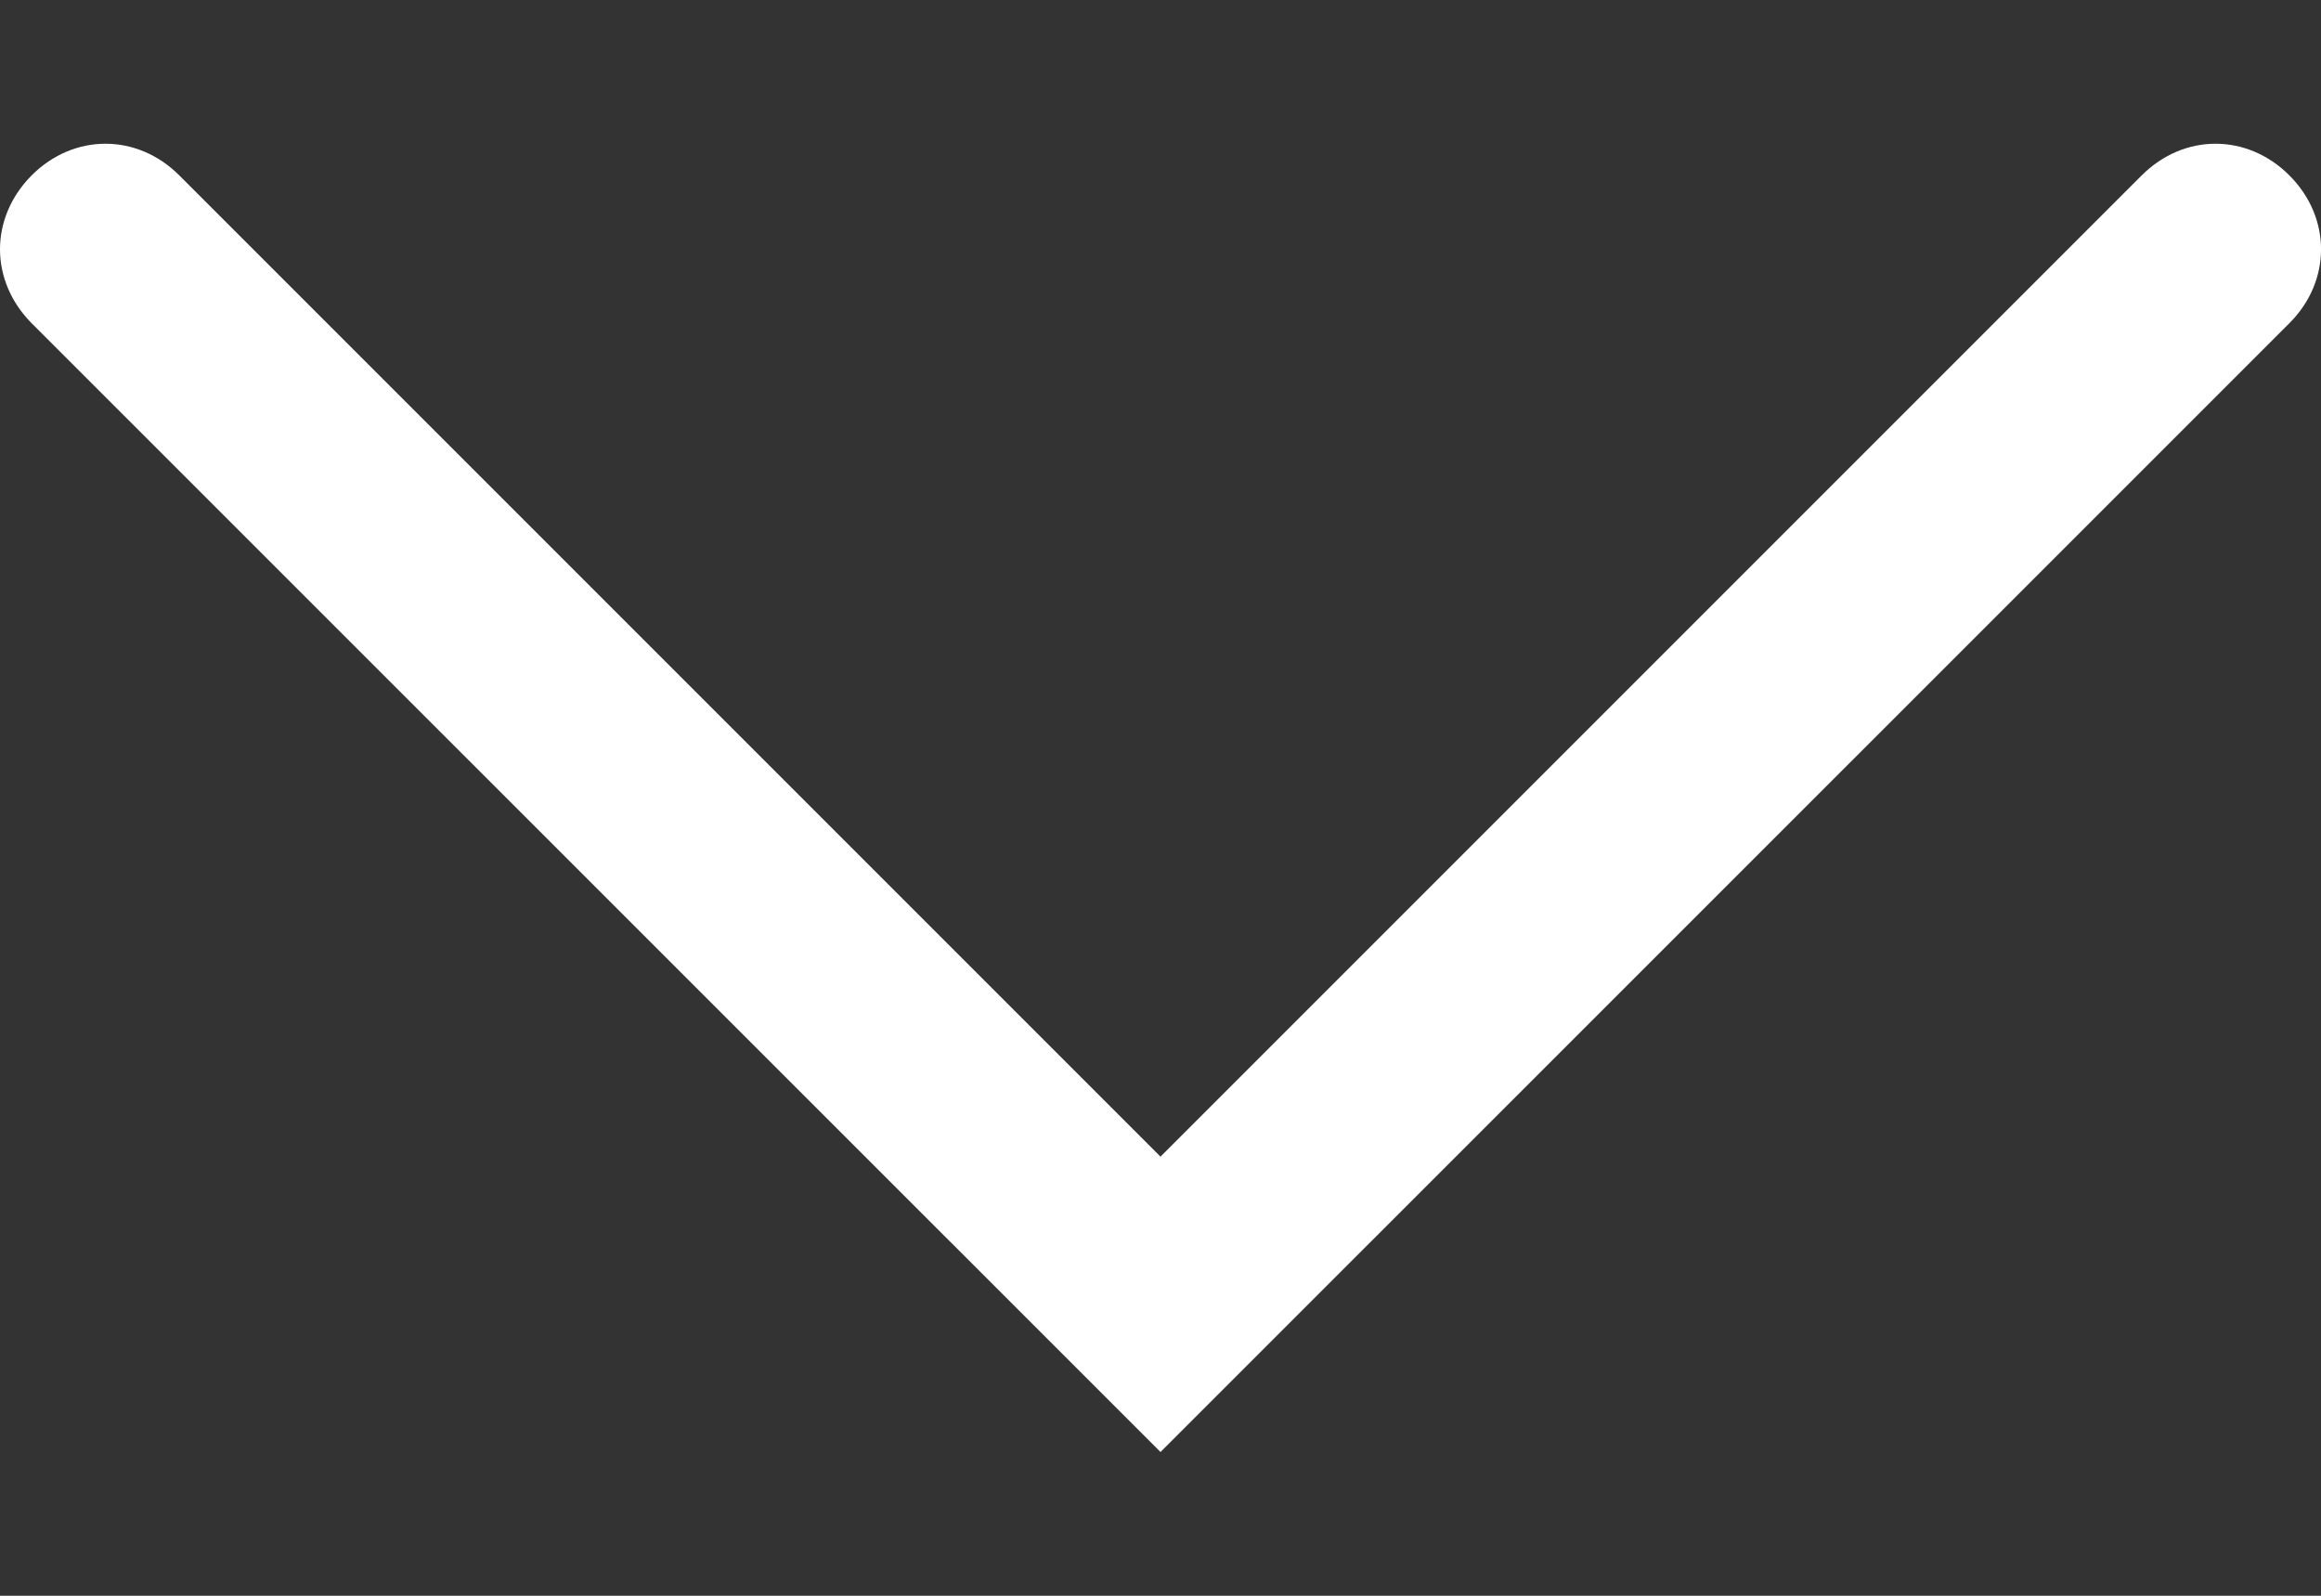
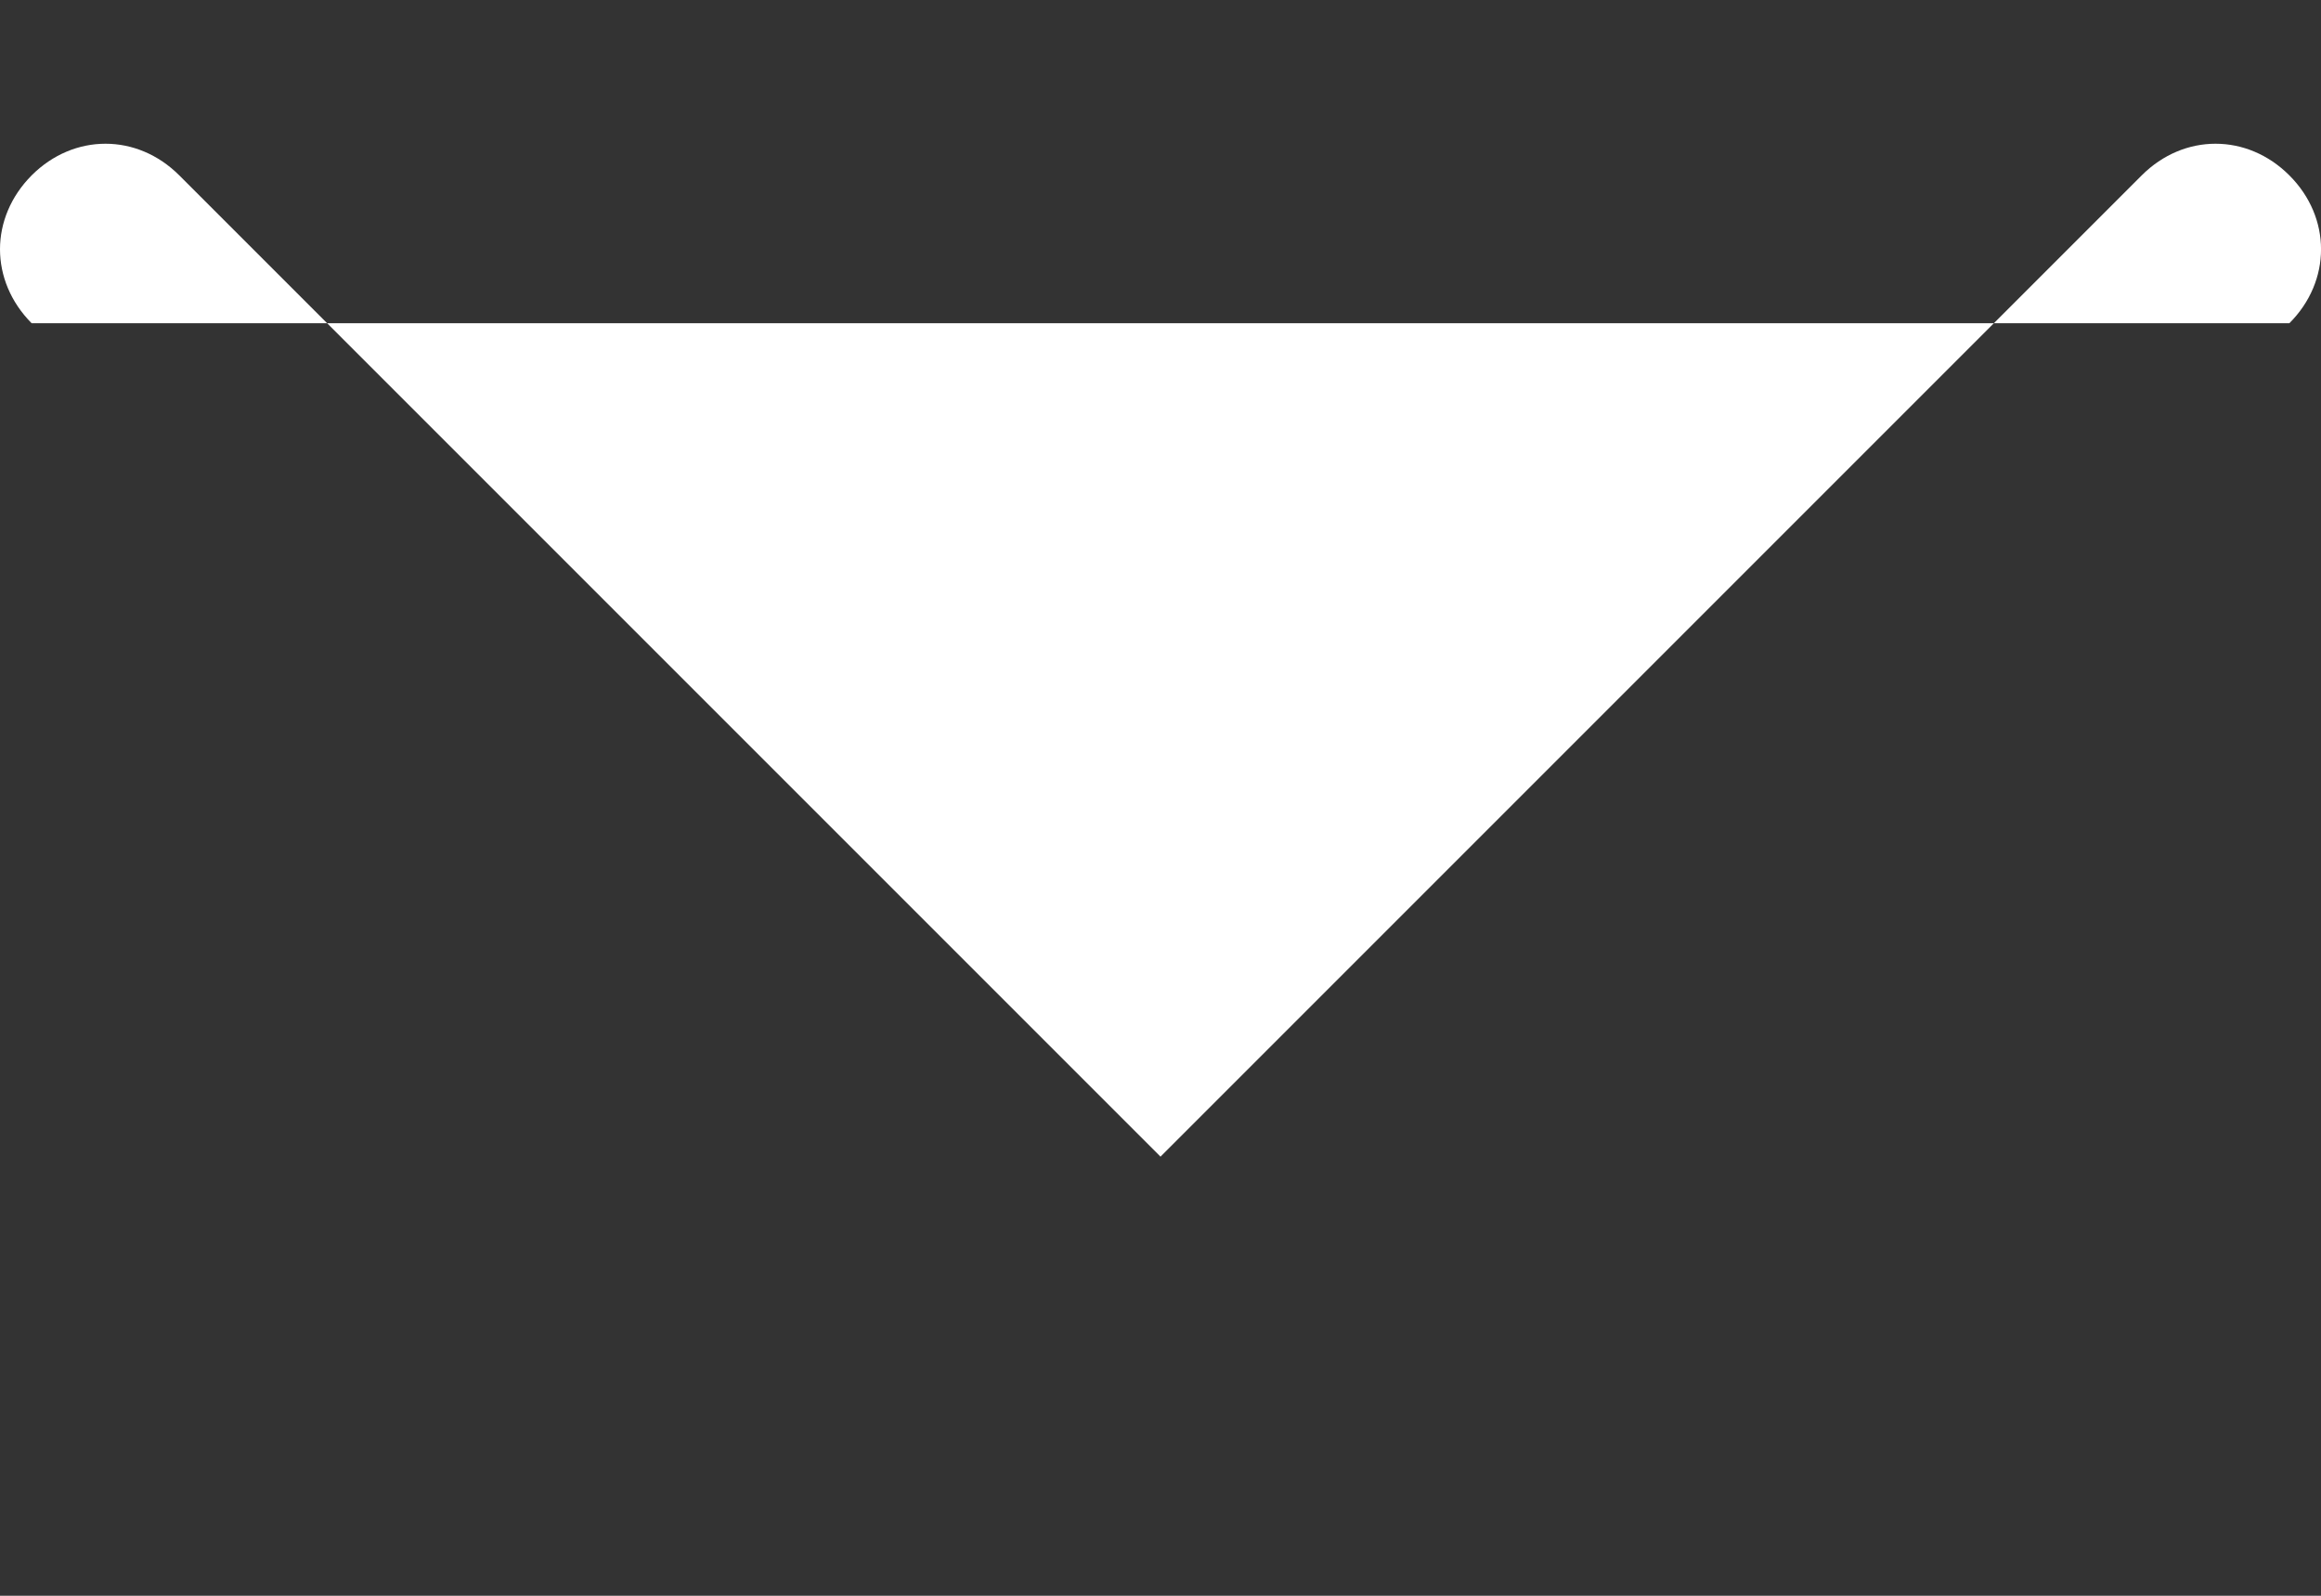
<svg xmlns="http://www.w3.org/2000/svg" width="16" height="11" viewBox="0 0 16 11" fill="none">
  <rect x="0" y="0" width="16" height="11" fill="#333333" stroke="none" />
-   <path fill-rule="evenodd" clip-rule="evenodd" d="M0.218 1.209C0.509 0.918 0.945 0.918 1.236 1.209L8 7.973L14.764 1.209C15.055 0.918 15.491 0.918 15.782 1.209C16.073 1.5 16.073 1.937 15.782 2.228L8 10.009L0.218 2.228C0.073 2.082 0 1.9 0 1.718C0 1.537 0.073 1.355 0.218 1.209Z" fill="white" />
+   <path fill-rule="evenodd" clip-rule="evenodd" d="M0.218 1.209C0.509 0.918 0.945 0.918 1.236 1.209L8 7.973L14.764 1.209C15.055 0.918 15.491 0.918 15.782 1.209C16.073 1.5 16.073 1.937 15.782 2.228L0.218 2.228C0.073 2.082 0 1.9 0 1.718C0 1.537 0.073 1.355 0.218 1.209Z" fill="white" />
</svg>